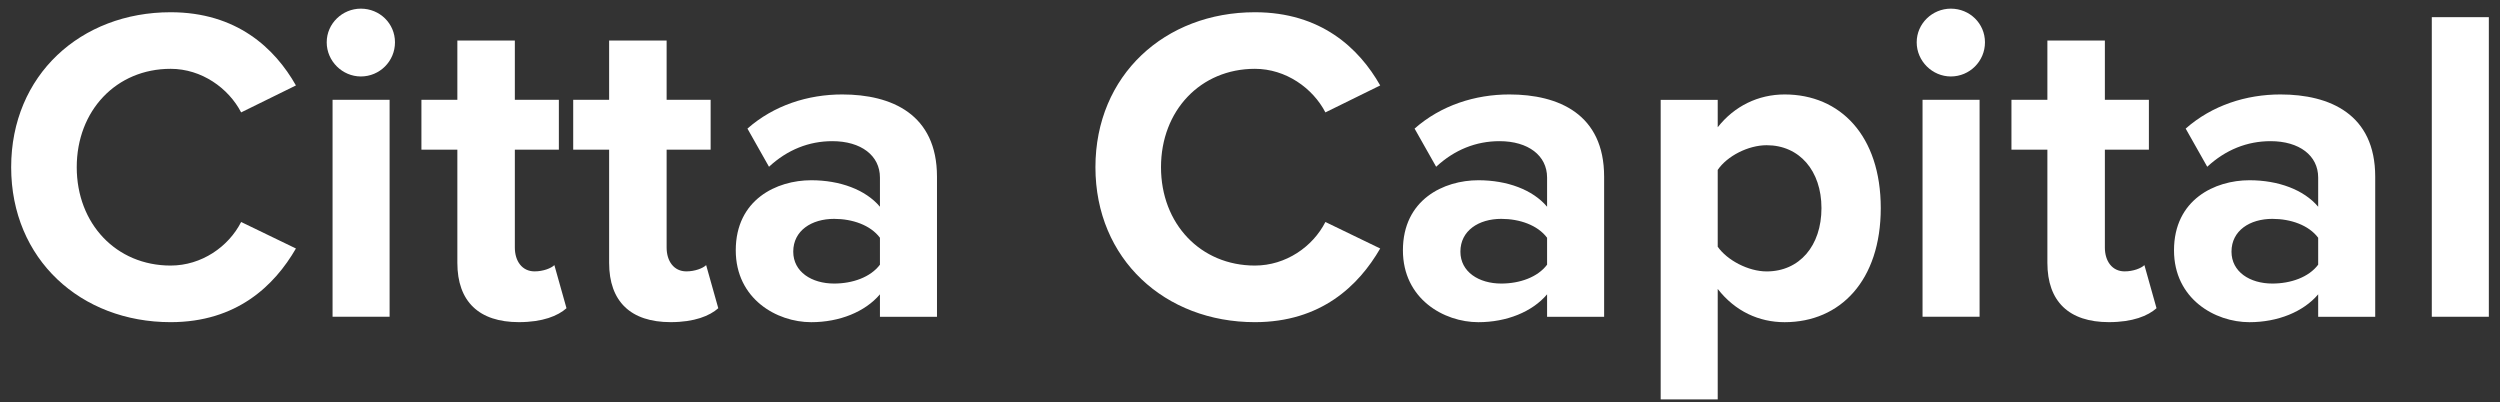
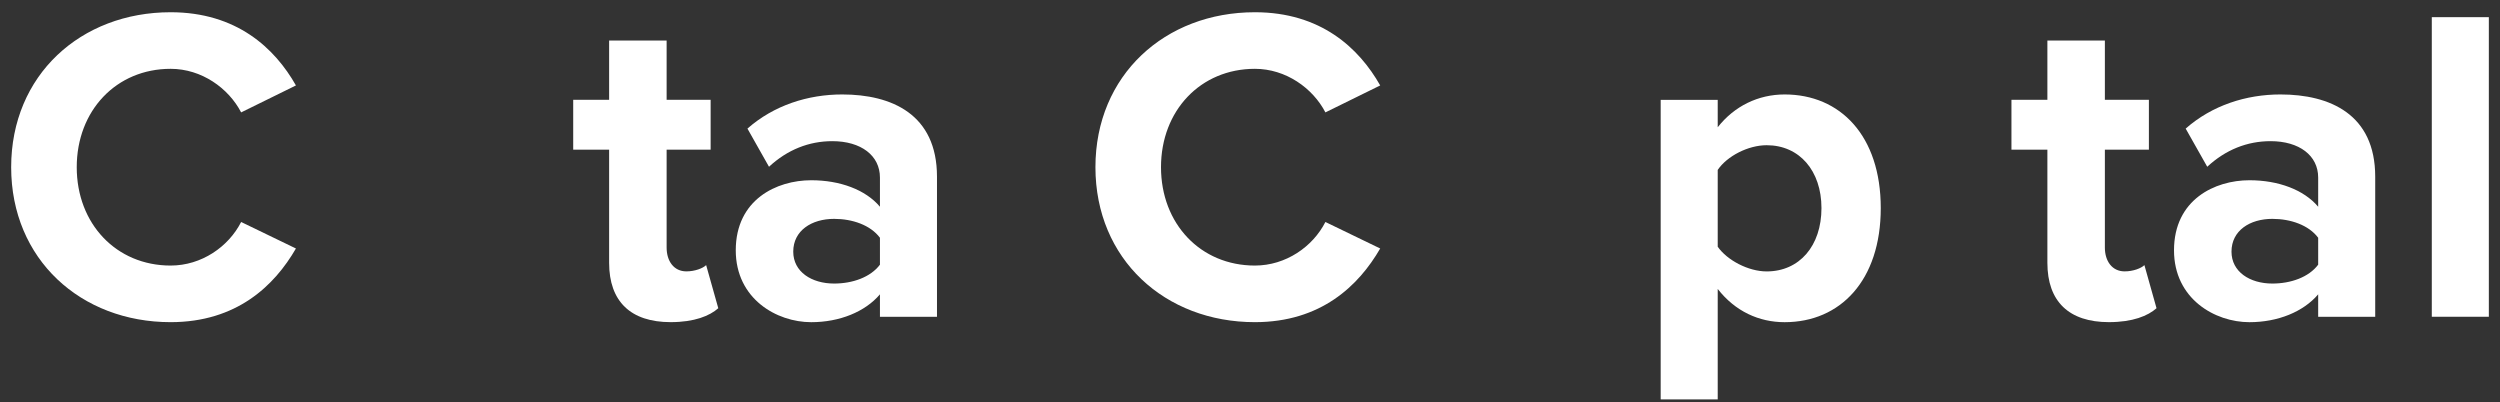
<svg xmlns="http://www.w3.org/2000/svg" width="174" height="28" viewBox="0 0 174 28" fill="none">
  <rect x="0" y="0" width="174" height="28" fill="#333333" stroke="none" />
  <path d="M173.223 22.046H169.253V1.195H173.223V22.046Z" fill="white" />
  <path d="M165.315 22.048H161.345V20.485C160.314 21.704 158.532 22.424 156.562 22.424C154.155 22.424 151.311 20.798 151.311 17.422C151.311 13.889 154.155 12.545 156.562 12.545C158.563 12.545 160.345 13.201 161.345 14.389V12.357C161.345 10.826 160.032 9.825 158.032 9.825C156.406 9.825 154.906 10.419 153.624 11.607L152.123 8.95C153.968 7.324 156.344 6.574 158.719 6.574C162.158 6.574 165.315 7.95 165.315 12.295V22.048ZM158.157 19.735C159.438 19.735 160.689 19.297 161.345 18.422V16.547C160.689 15.671 159.438 15.233 158.157 15.233C156.594 15.233 155.312 16.046 155.312 17.515C155.312 18.922 156.594 19.735 158.157 19.735Z" fill="white" />
  <path d="M146.781 22.421C143.998 22.421 142.498 20.983 142.498 18.294V10.417H139.997V6.947H142.498V2.82H146.499V6.947H149.563V10.417H146.499V17.232C146.499 18.169 147 18.888 147.875 18.888C148.469 18.888 149.031 18.67 149.25 18.451L150.094 21.452C149.5 21.983 148.438 22.421 146.781 22.421Z" fill="white" />
-   <path d="M135.778 5.322C134.496 5.322 133.402 4.259 133.402 2.946C133.402 1.633 134.496 0.602 135.778 0.602C137.091 0.602 138.154 1.633 138.154 2.946C138.154 4.259 137.091 5.322 135.778 5.322ZM137.779 22.047H133.809V6.948H137.779V22.047Z" fill="white" />
  <path d="M124.211 22.424C122.429 22.424 120.772 21.673 119.553 20.11V27.8H115.583V6.949H119.553V8.856C120.71 7.387 122.367 6.574 124.211 6.574C128.087 6.574 130.901 9.45 130.901 14.483C130.901 19.516 128.087 22.424 124.211 22.424ZM122.961 18.891C125.243 18.891 126.774 17.109 126.774 14.483C126.774 11.889 125.243 10.107 122.961 10.107C121.679 10.107 120.21 10.857 119.553 11.826V17.172C120.21 18.11 121.679 18.891 122.961 18.891Z" fill="white" />
-   <path d="M111.647 22.048H107.677V20.485C106.646 21.704 104.864 22.424 102.894 22.424C100.487 22.424 97.643 20.798 97.643 17.422C97.643 13.889 100.487 12.545 102.894 12.545C104.895 12.545 106.677 13.201 107.677 14.389V12.357C107.677 10.826 106.364 9.825 104.364 9.825C102.738 9.825 101.238 10.419 99.956 11.607L98.455 8.95C100.3 7.324 102.676 6.574 105.051 6.574C108.49 6.574 111.647 7.95 111.647 12.295V22.048ZM104.489 19.735C105.77 19.735 107.021 19.297 107.677 18.422V16.547C107.021 15.671 105.77 15.233 104.489 15.233C102.926 15.233 101.644 16.046 101.644 17.515C101.644 18.922 102.926 19.735 104.489 19.735Z" fill="white" />
  <path d="M87.34 22.422C81.088 22.422 76.242 18.045 76.242 11.637C76.242 5.228 81.088 0.852 87.34 0.852C91.935 0.852 94.592 3.352 96.062 5.947L92.248 7.823C91.373 6.135 89.497 4.79 87.34 4.79C83.557 4.79 80.806 7.698 80.806 11.637C80.806 15.575 83.557 18.483 87.34 18.483C89.497 18.483 91.373 17.17 92.248 15.45L96.062 17.295C94.561 19.89 91.935 22.422 87.34 22.422Z" fill="white" />
  <path d="M65.214 22.048H61.244V20.485C60.212 21.704 58.43 22.424 56.461 22.424C54.054 22.424 51.209 20.798 51.209 17.422C51.209 13.889 54.054 12.545 56.461 12.545C58.462 12.545 60.243 13.201 61.244 14.389V12.357C61.244 10.826 59.931 9.825 57.93 9.825C56.304 9.825 54.804 10.419 53.522 11.607L52.022 8.95C53.866 7.324 56.242 6.574 58.618 6.574C62.056 6.574 65.214 7.95 65.214 12.295V22.048ZM58.055 19.735C59.337 19.735 60.587 19.297 61.244 18.422V16.547C60.587 15.671 59.337 15.233 58.055 15.233C56.492 15.233 55.21 16.046 55.21 17.515C55.21 18.922 56.492 19.735 58.055 19.735Z" fill="white" />
  <path d="M46.678 22.421C43.896 22.421 42.395 20.983 42.395 18.294V10.417H39.895V6.947H42.395V2.82H46.397V6.947H49.46V10.417H46.397V17.232C46.397 18.169 46.897 18.888 47.772 18.888C48.366 18.888 48.929 18.67 49.148 18.451L49.992 21.452C49.398 21.983 48.335 22.421 46.678 22.421Z" fill="white" />
-   <path d="M36.115 22.421C33.333 22.421 31.832 20.983 31.832 18.294V10.417H29.331V6.947H31.832V2.82H35.833V6.947H38.897V10.417H35.833V17.232C35.833 18.169 36.334 18.888 37.209 18.888C37.803 18.888 38.365 18.67 38.584 18.451L39.428 21.452C38.834 21.983 37.772 22.421 36.115 22.421Z" fill="white" />
-   <path d="M25.115 5.322C23.833 5.322 22.739 4.259 22.739 2.946C22.739 1.633 23.833 0.602 25.115 0.602C26.428 0.602 27.491 1.633 27.491 2.946C27.491 4.259 26.428 5.322 25.115 5.322ZM27.116 22.047H23.146V6.948H27.116V22.047Z" fill="white" />
  <path d="M11.875 22.422C5.623 22.422 0.777 18.045 0.777 11.637C0.777 5.228 5.623 0.852 11.875 0.852C16.47 0.852 19.128 3.352 20.597 5.947L16.783 7.823C15.908 6.135 14.032 4.79 11.875 4.79C8.092 4.79 5.341 7.698 5.341 11.637C5.341 15.575 8.092 18.483 11.875 18.483C14.032 18.483 15.908 17.17 16.783 15.45L20.597 17.295C19.096 19.89 16.47 22.422 11.875 22.422Z" fill="white" />
</svg>